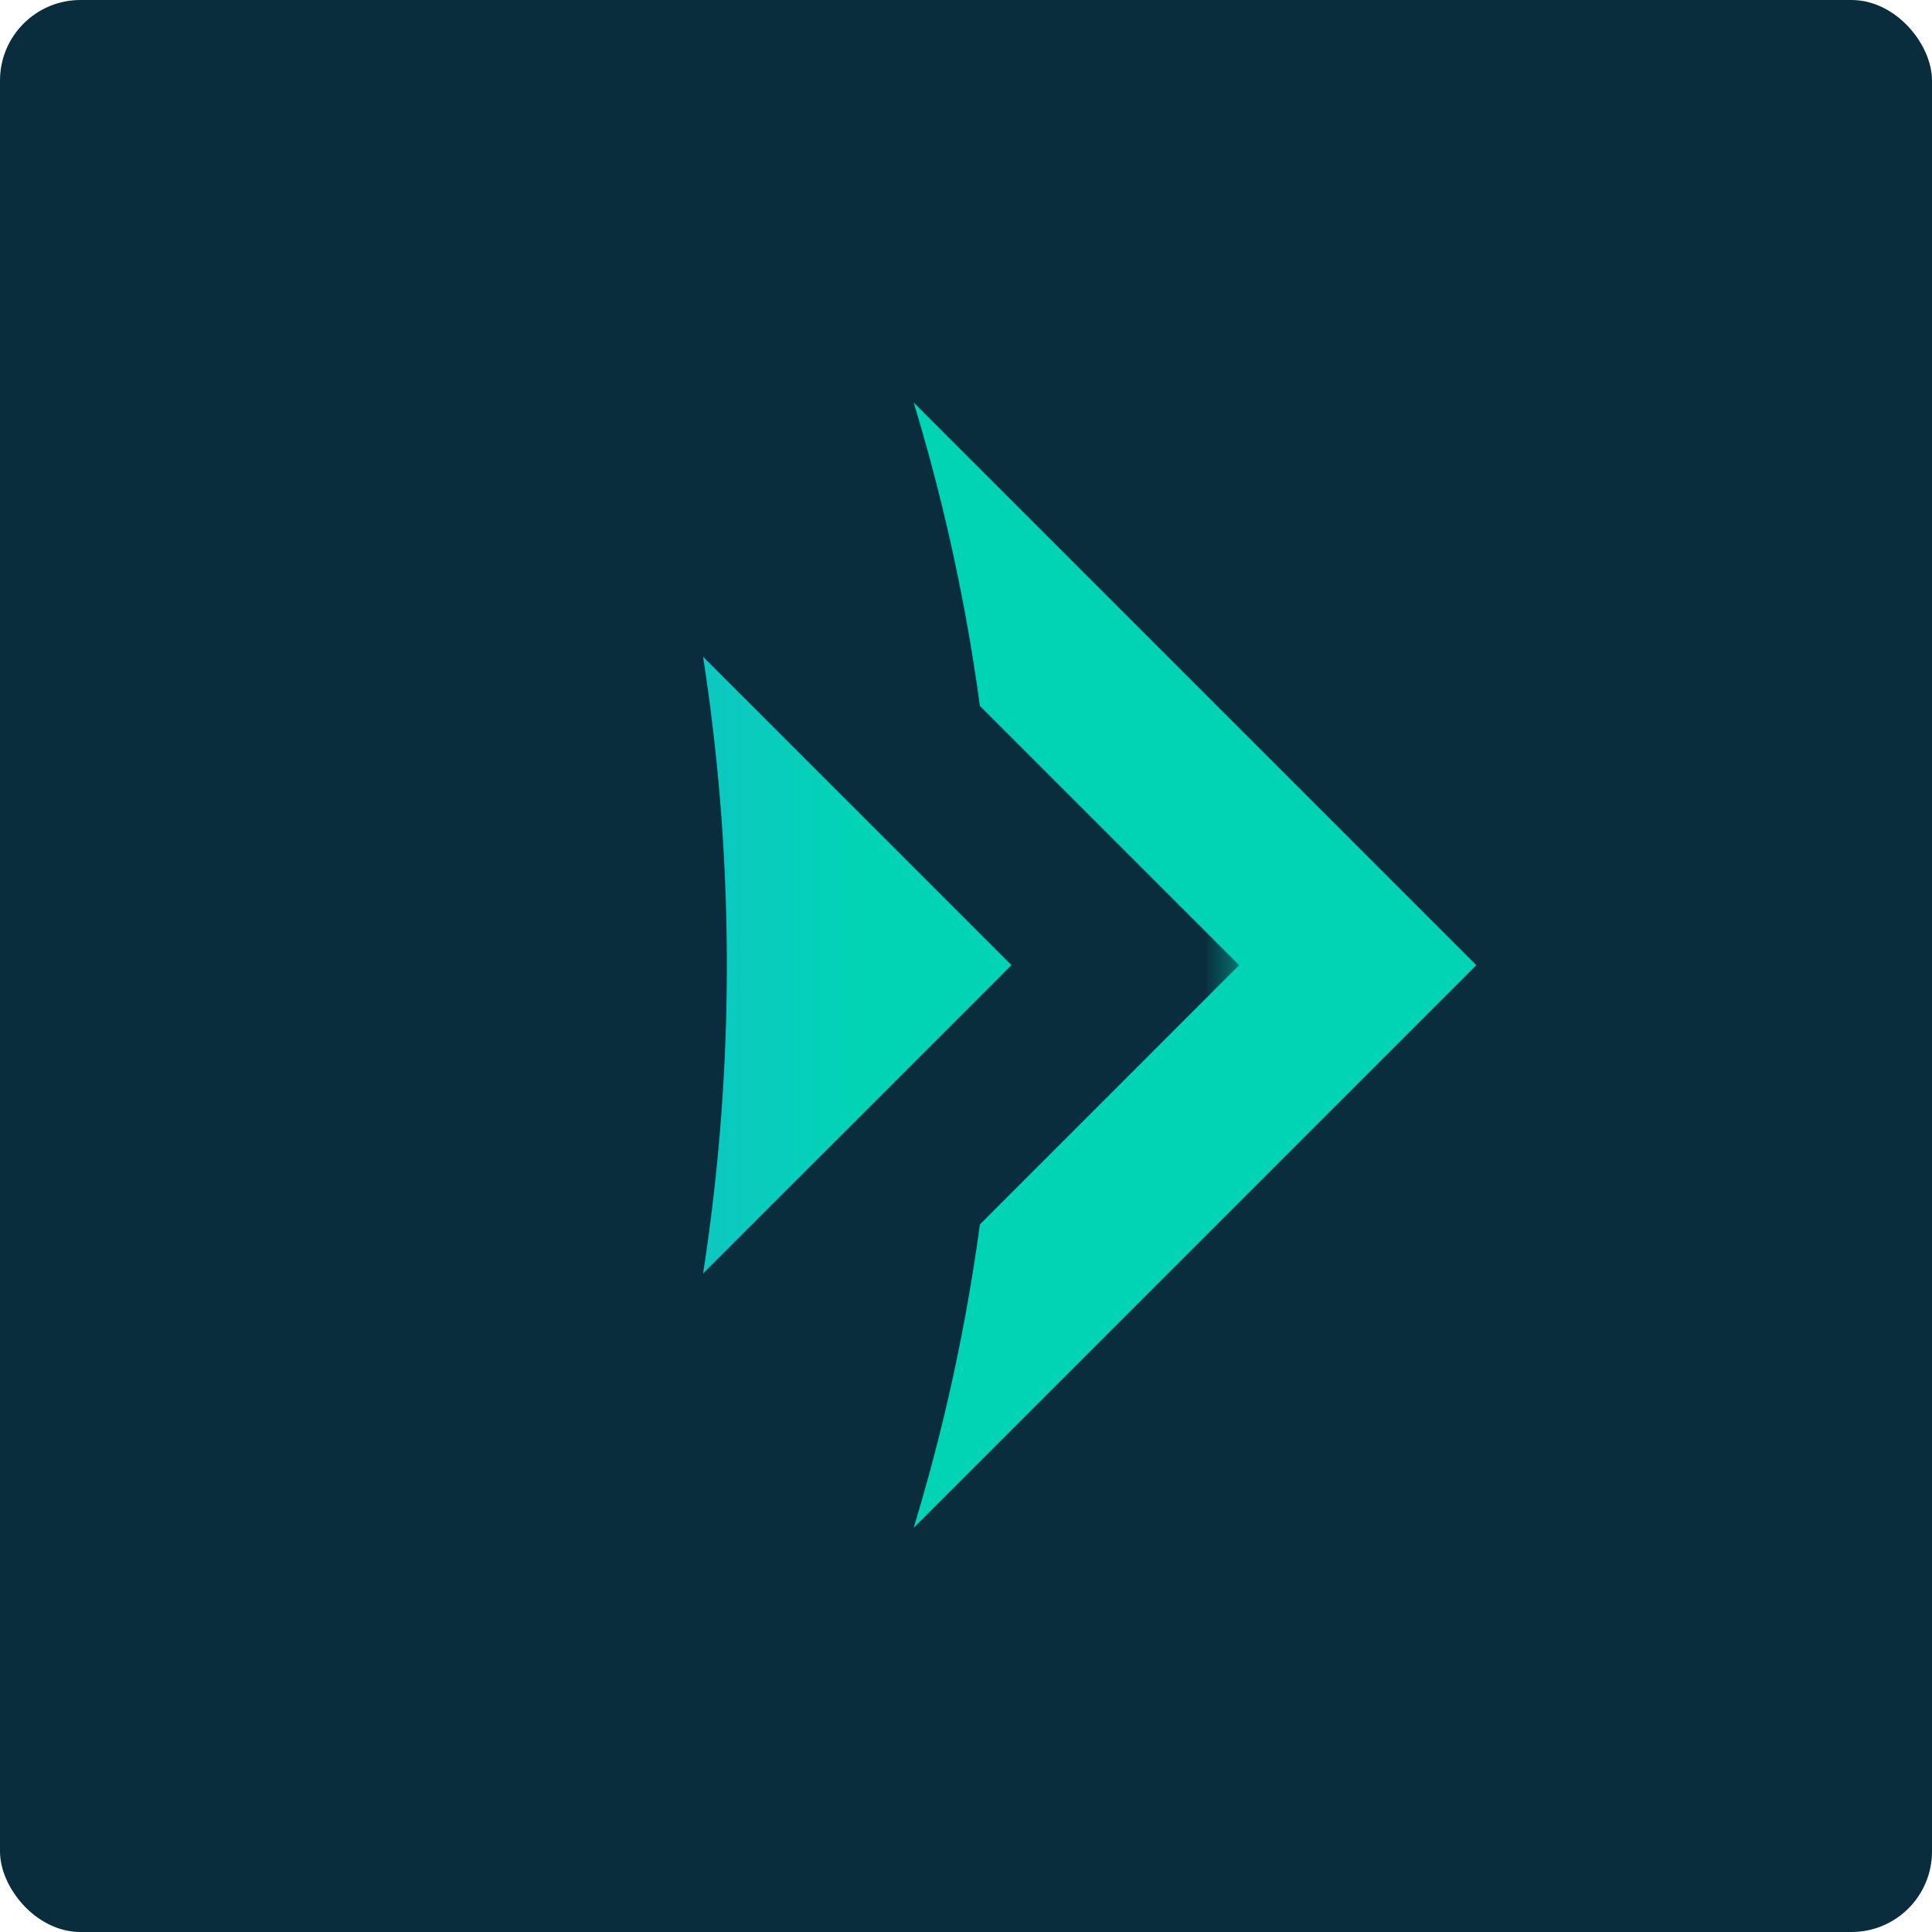
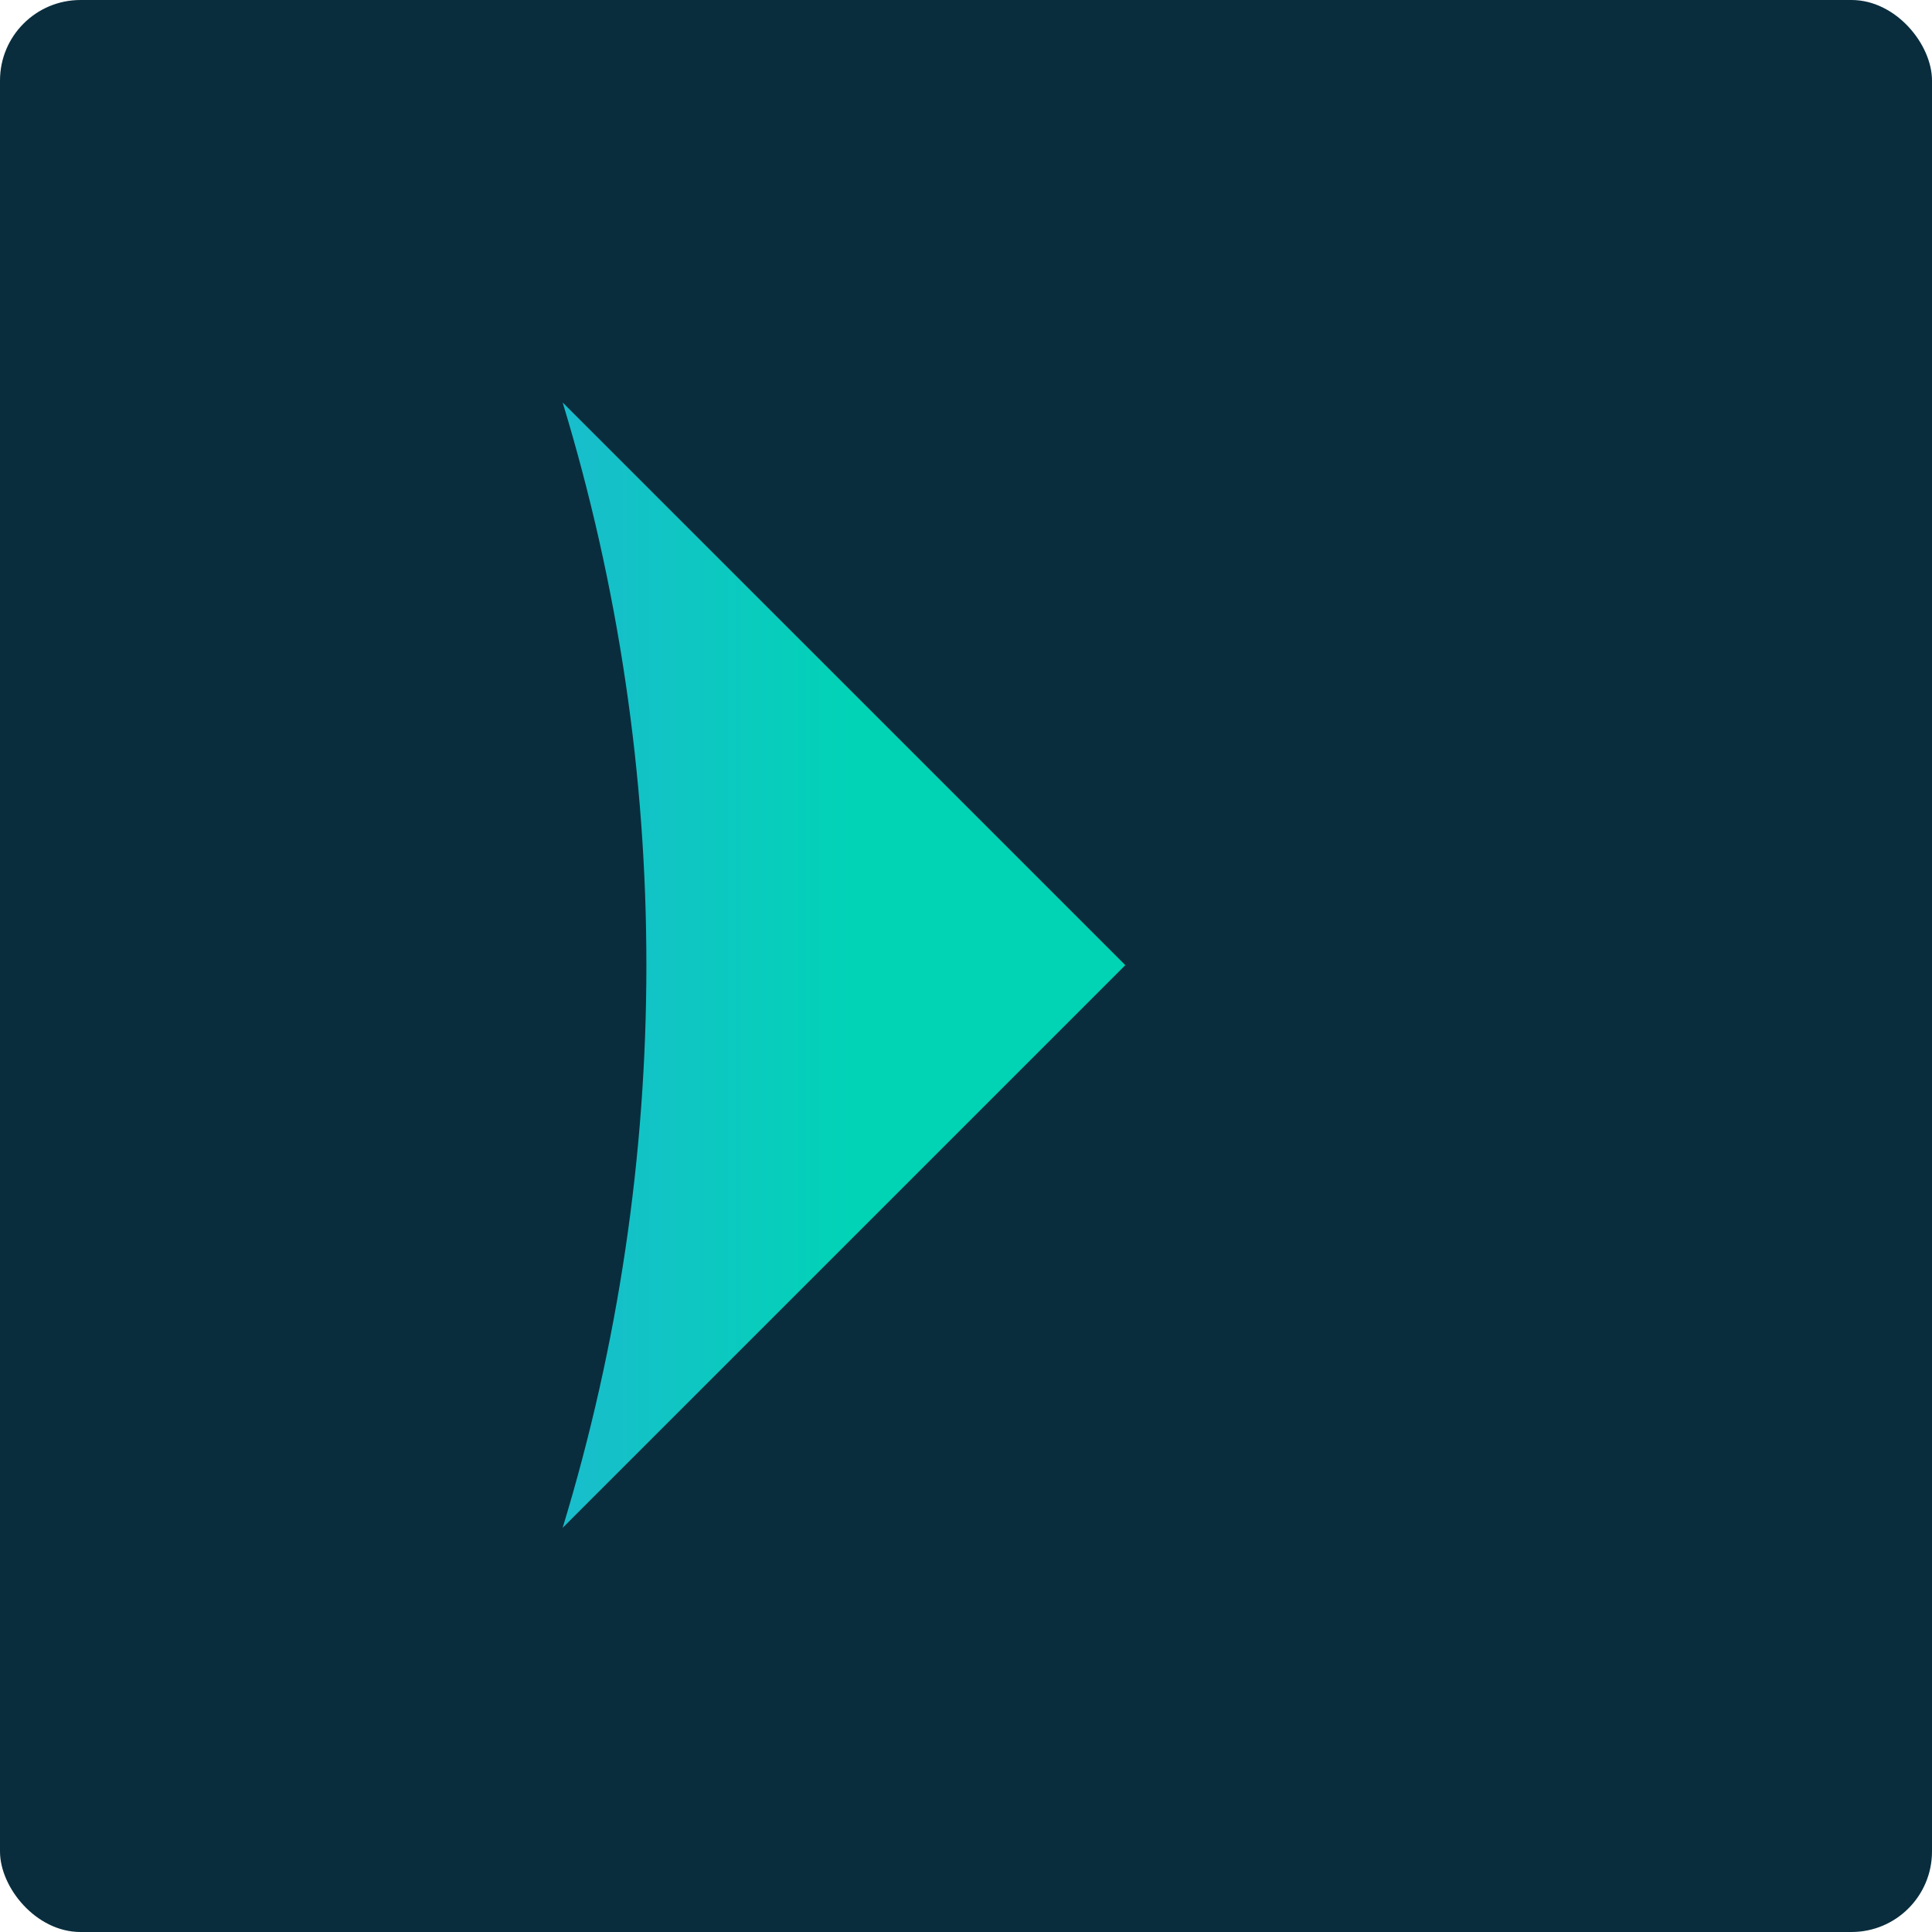
<svg xmlns="http://www.w3.org/2000/svg" width="48" height="48" viewBox="0 0 48 48" fill="none">
  <rect width="48" height="48" rx="2" fill="#092D3D" />
-   <path d="M22.7 37.958L36.679 23.979L22.7 10C25.473 19.113 25.473 28.845 22.7 37.958Z" fill="#00D4B5" />
  <mask id="path-3-outside-1_7725_268634" maskUnits="userSpaceOnUse" x="-1.577" y="7.879" width="32.527" height="32.527" fill="black">
    <rect fill="white" x="-1.577" y="7.879" width="32.527" height="32.527" />
    <path d="M13.979 37.958L27.958 23.979L13.979 10C16.753 19.113 16.753 28.845 13.979 37.958Z" />
  </mask>
  <path d="M13.979 37.958L27.958 23.979L13.979 10C16.753 19.113 16.753 28.845 13.979 37.958Z" fill="url(#paint0_linear_7725_268634)" />
-   <path d="M27.958 23.979L29.372 25.393L30.787 23.979L29.372 22.565L27.958 23.979ZM13.979 10L15.393 8.586L12.066 10.582L13.979 10ZM15.393 39.373L29.372 25.393L26.544 22.565L12.565 36.544L15.393 39.373ZM29.372 22.565L15.393 8.586L12.565 11.414L26.544 25.393L29.372 22.565ZM12.066 10.582C14.724 19.316 14.724 28.643 12.066 37.376L15.892 38.541C18.781 29.048 18.781 18.91 15.892 9.418L12.066 10.582Z" fill="#092D3D" mask="url(#path-3-outside-1_7725_268634)" />
  <defs>
    <linearGradient id="paint0_linear_7725_268634" x1="21.5" y1="24" x2="7.5" y2="24" gradientUnits="userSpaceOnUse">
      <stop stop-color="#00D4B5" />
      <stop offset="1" stop-color="#2EA9E0" />
    </linearGradient>
  </defs>
</svg>